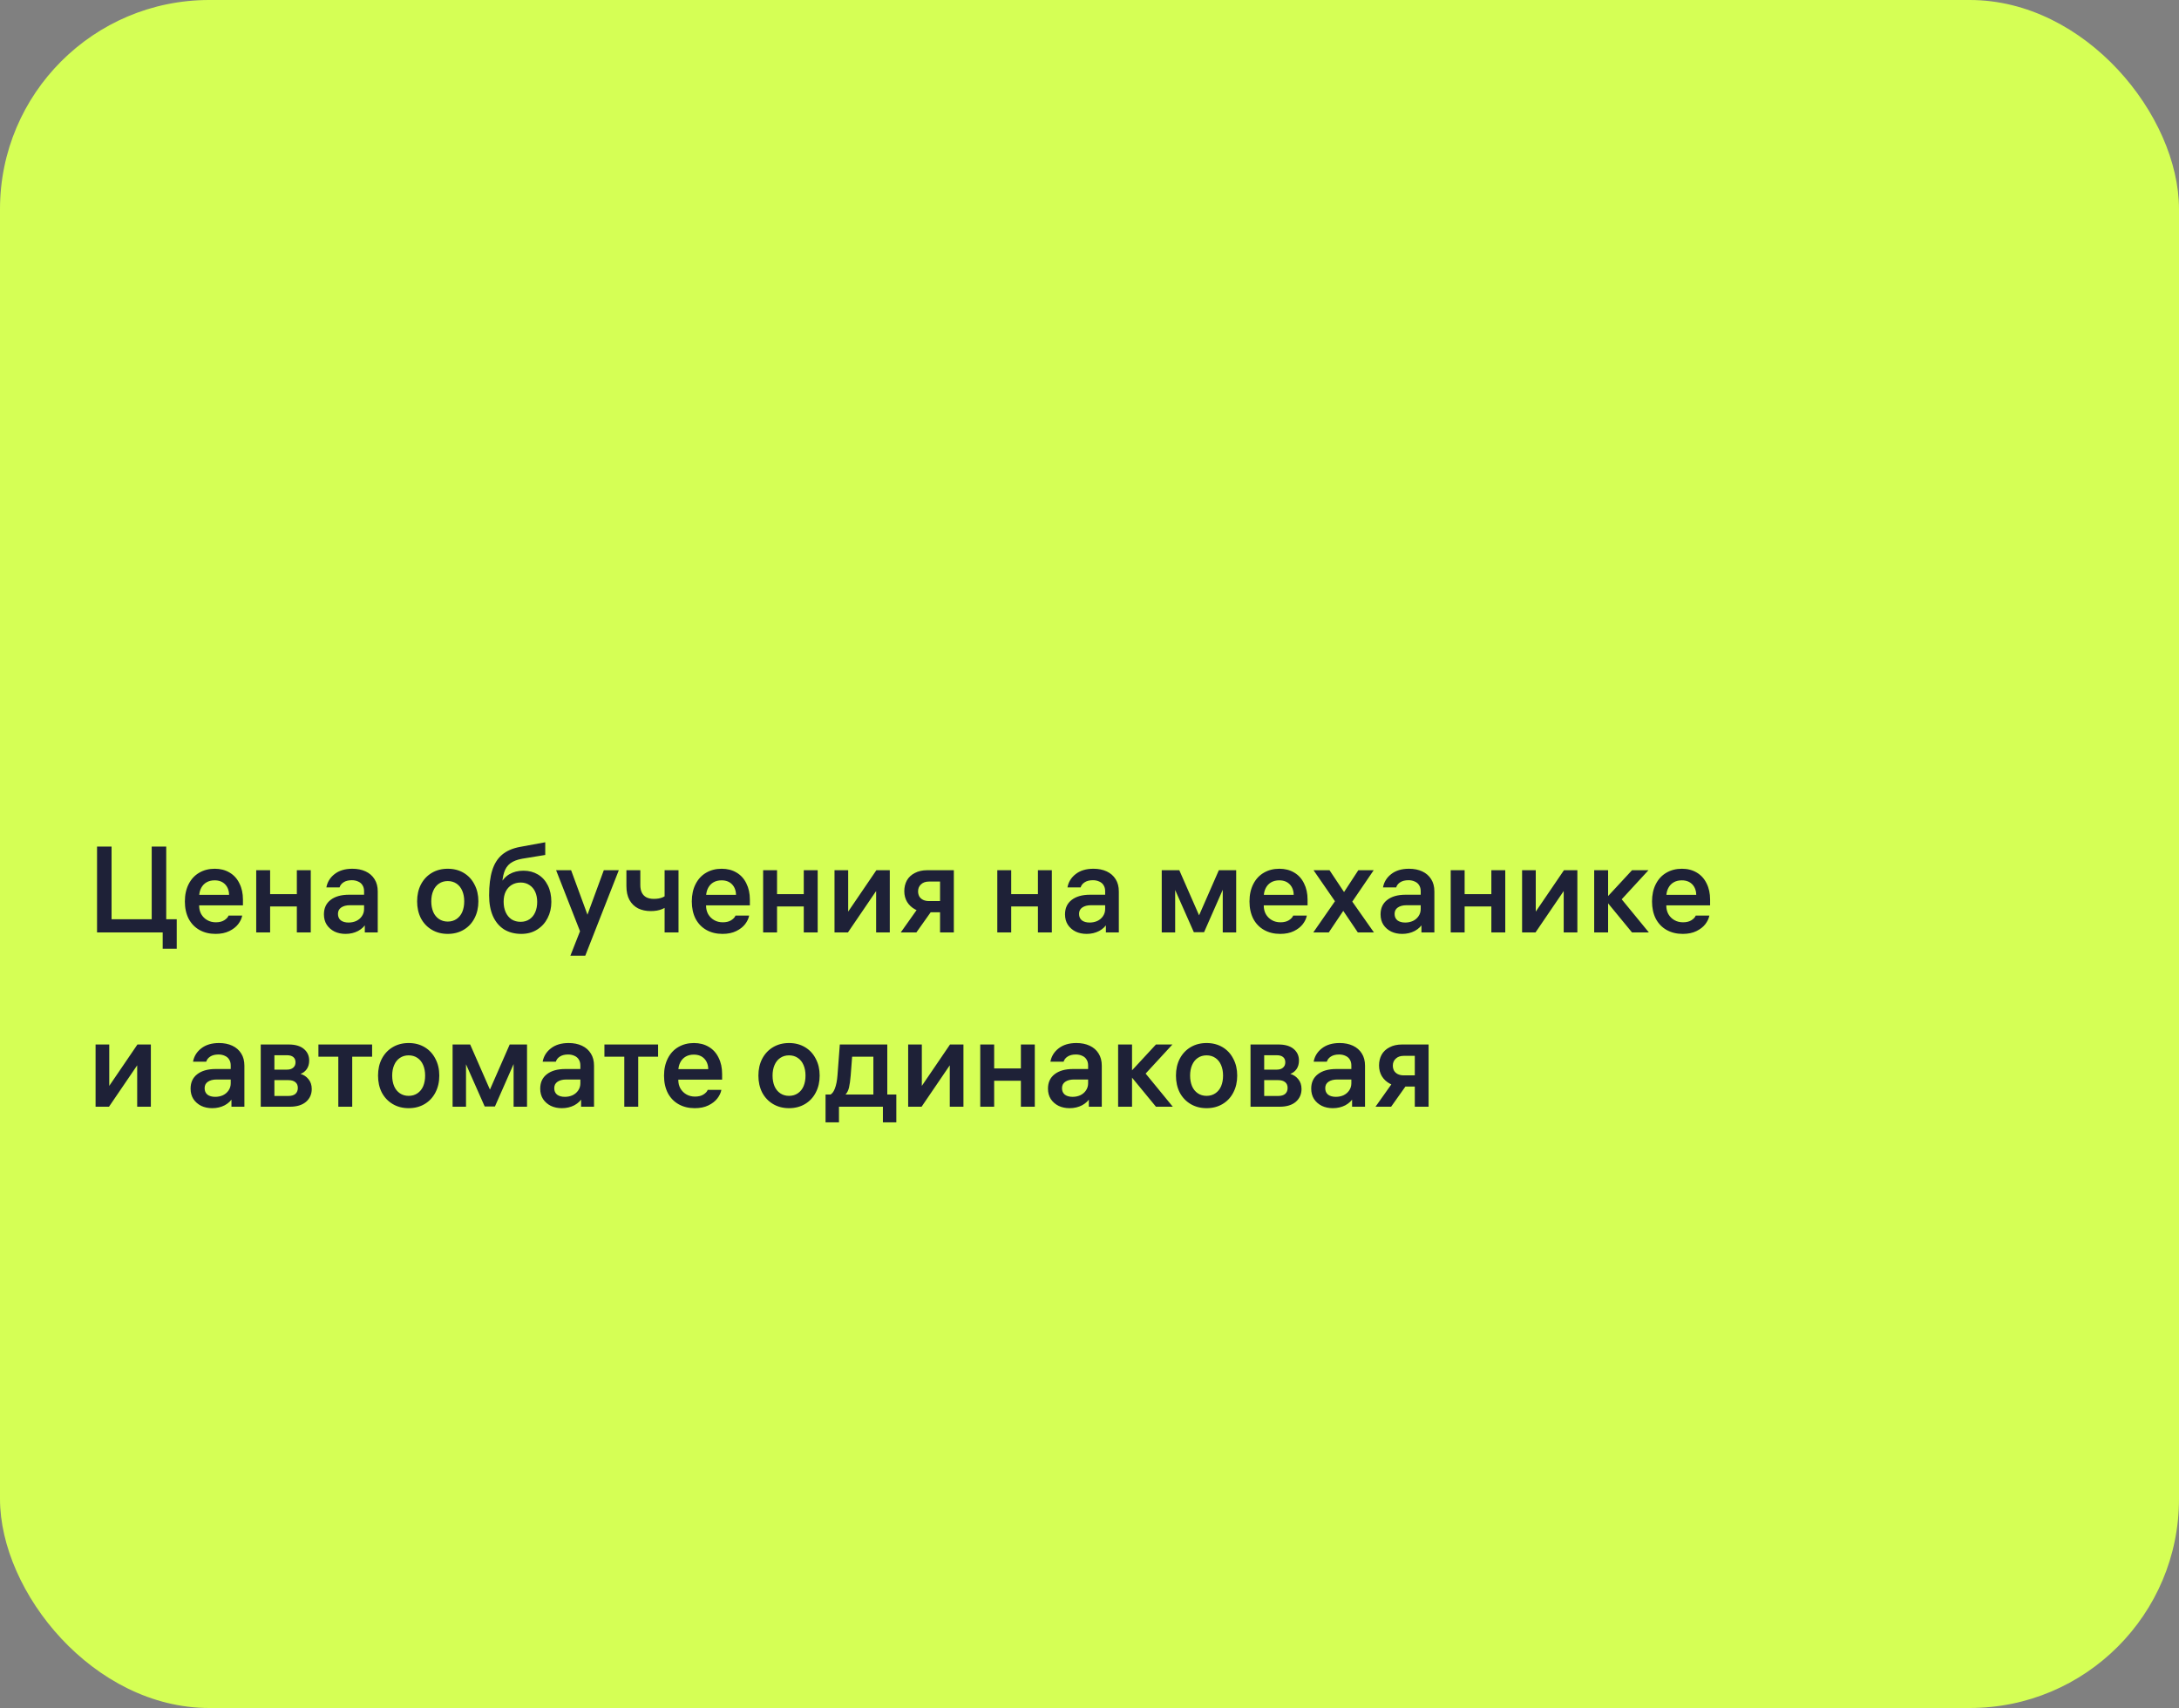
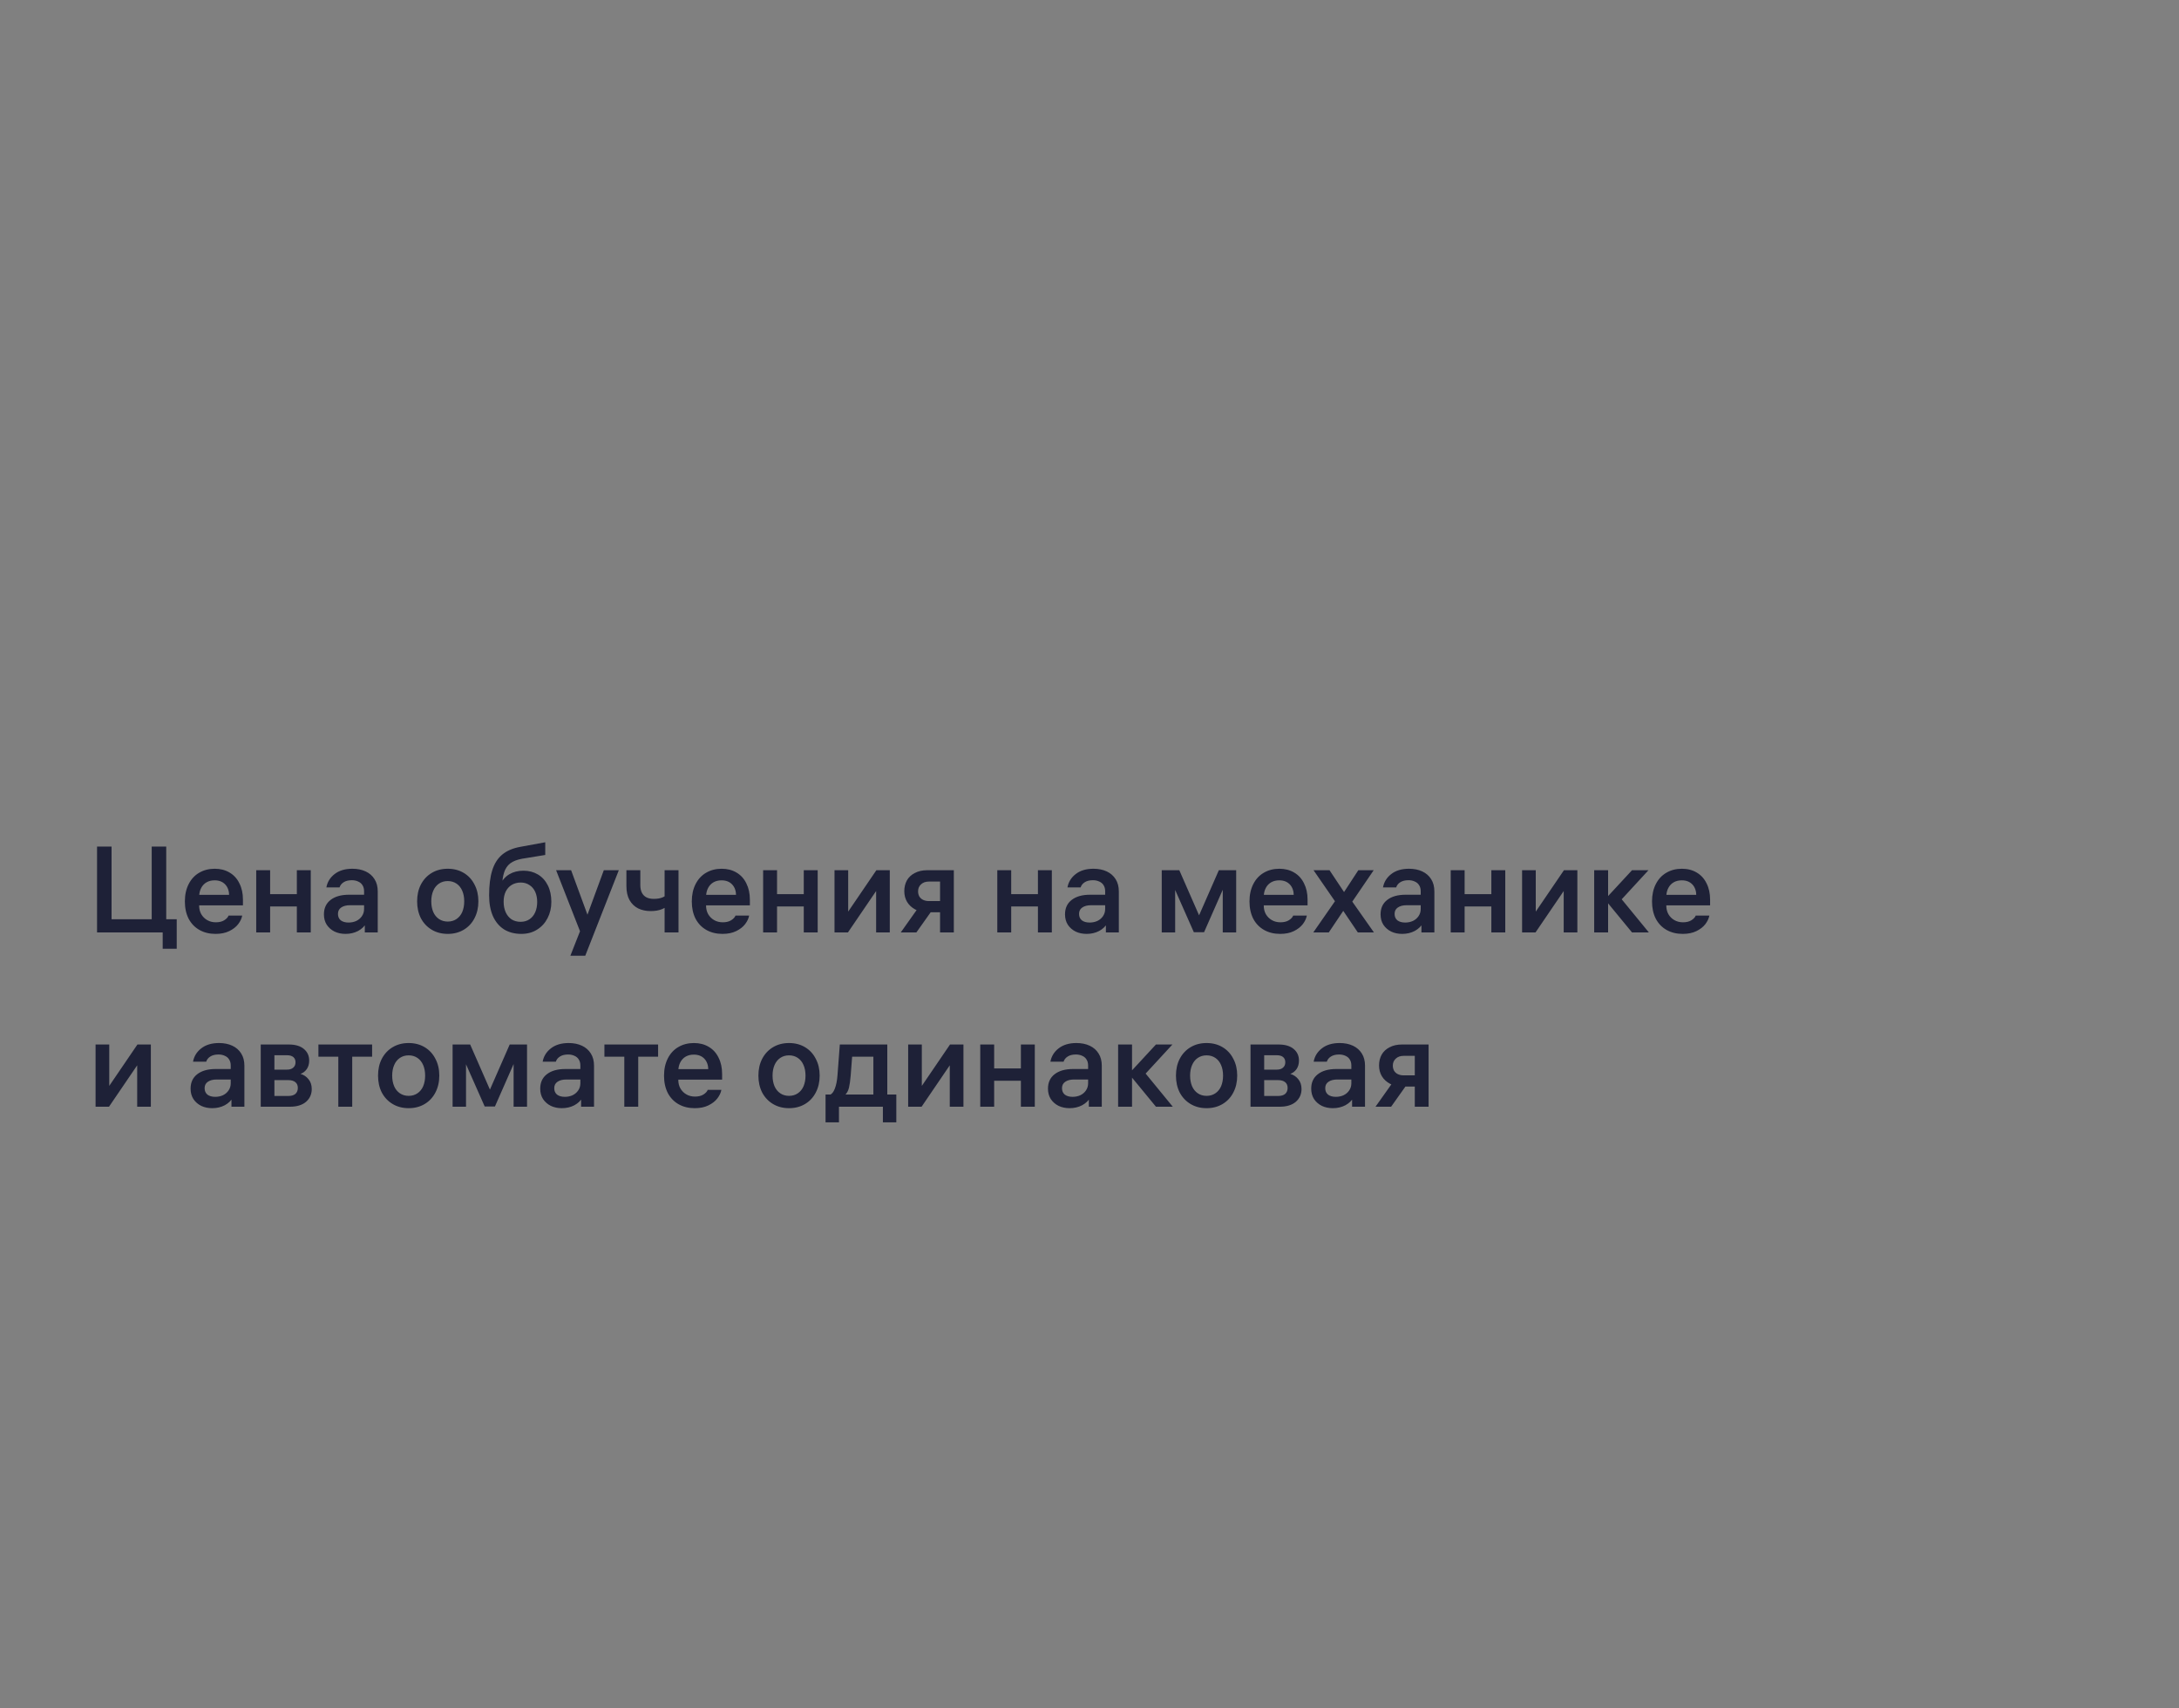
<svg xmlns="http://www.w3.org/2000/svg" width="250" height="196" viewBox="0 0 250 196" fill="none">
  <rect x="0" y="0" width="250" height="196" fill="#808080" stroke="none" />
-   <rect width="250" height="196" rx="24" fill="#D5FF55" />
  <path d="M17.406 105.978V97.144H19.072V105.978H17.406ZM20.276 105.488V108.876H18.666V106.468L19.198 107H11.134V97.144H12.8V105.992L12.282 105.488H20.276ZM22.078 103.892V102.688H26.474L26.292 102.94V102.814C26.292 102.254 26.143 101.815 25.844 101.498C25.546 101.181 25.14 101.022 24.626 101.022C24.272 101.022 23.964 101.097 23.702 101.246C23.441 101.395 23.236 101.61 23.086 101.89C22.937 102.17 22.858 102.497 22.848 102.87C22.848 103.047 22.848 103.225 22.848 103.402C22.848 103.579 22.848 103.752 22.848 103.92C22.848 104.284 22.928 104.611 23.086 104.9C23.254 105.189 23.483 105.418 23.772 105.586C24.062 105.754 24.393 105.838 24.766 105.838C25.158 105.838 25.48 105.759 25.732 105.6C25.994 105.432 26.157 105.255 26.222 105.068H27.79C27.725 105.404 27.571 105.731 27.328 106.048C27.086 106.365 26.745 106.631 26.306 106.846C25.868 107.061 25.345 107.168 24.738 107.168C24.038 107.168 23.422 107.019 22.89 106.72C22.358 106.421 21.943 105.992 21.644 105.432C21.355 104.863 21.21 104.2 21.21 103.444C21.21 102.688 21.355 102.025 21.644 101.456C21.934 100.887 22.335 100.453 22.848 100.154C23.371 99.846 23.968 99.692 24.64 99.692C25.284 99.692 25.849 99.837 26.334 100.126C26.829 100.415 27.207 100.831 27.468 101.372C27.739 101.904 27.874 102.525 27.874 103.234V103.892H22.078ZM30.992 107H29.396V99.86H30.992V107ZM34.058 99.86H35.654V107H34.058V99.86ZM34.352 104.018H30.698V102.604H34.352V104.018ZM41.771 102.268C41.771 101.997 41.711 101.769 41.589 101.582C41.477 101.395 41.314 101.255 41.099 101.162C40.885 101.059 40.642 101.008 40.371 101.008C39.979 101.008 39.662 101.087 39.419 101.246C39.186 101.395 39.032 101.591 38.957 101.834H37.445C37.557 101.218 37.87 100.709 38.383 100.308C38.906 99.897 39.587 99.692 40.427 99.692C41.006 99.692 41.514 99.795 41.953 100C42.392 100.205 42.733 100.504 42.975 100.896C43.218 101.279 43.339 101.745 43.339 102.296V107H41.855V105.628L42.065 105.88C41.841 106.281 41.514 106.599 41.085 106.832C40.656 107.056 40.175 107.168 39.643 107.168C39.176 107.168 38.757 107.079 38.383 106.902C38.01 106.715 37.711 106.454 37.487 106.118C37.273 105.782 37.165 105.385 37.165 104.928C37.165 104.219 37.417 103.668 37.921 103.276C38.434 102.875 39.139 102.674 40.035 102.674H42.135V103.878H40.147C39.727 103.878 39.391 103.967 39.139 104.144C38.897 104.312 38.775 104.555 38.775 104.872C38.775 105.189 38.883 105.437 39.097 105.614C39.321 105.782 39.62 105.866 39.993 105.866C40.31 105.866 40.605 105.805 40.875 105.684C41.146 105.553 41.361 105.371 41.519 105.138C41.687 104.895 41.771 104.62 41.771 104.312V102.268ZM51.371 99.692C52.062 99.692 52.673 99.851 53.205 100.168C53.737 100.485 54.148 100.929 54.437 101.498C54.736 102.058 54.885 102.702 54.885 103.43C54.885 104.158 54.736 104.807 54.437 105.376C54.148 105.936 53.737 106.375 53.205 106.692C52.673 107.009 52.062 107.168 51.371 107.168C50.68 107.168 50.069 107.009 49.537 106.692C49.005 106.375 48.59 105.936 48.291 105.376C48.002 104.807 47.857 104.158 47.857 103.43C47.857 102.702 48.002 102.058 48.291 101.498C48.59 100.929 49.005 100.485 49.537 100.168C50.069 99.851 50.68 99.692 51.371 99.692ZM51.371 105.754C51.754 105.754 52.09 105.656 52.379 105.46C52.668 105.264 52.888 104.993 53.037 104.648C53.186 104.293 53.261 103.887 53.261 103.43C53.261 102.973 53.186 102.571 53.037 102.226C52.888 101.871 52.668 101.596 52.379 101.4C52.09 101.204 51.754 101.106 51.371 101.106C50.988 101.106 50.652 101.204 50.363 101.4C50.074 101.596 49.854 101.871 49.705 102.226C49.556 102.571 49.481 102.973 49.481 103.43C49.481 103.887 49.556 104.293 49.705 104.648C49.854 104.993 50.074 105.264 50.363 105.46C50.652 105.656 50.988 105.754 51.371 105.754ZM60.065 99.916C60.681 99.916 61.232 100.061 61.717 100.35C62.203 100.639 62.581 101.055 62.851 101.596C63.122 102.137 63.257 102.772 63.257 103.5C63.257 104.181 63.113 104.802 62.823 105.362C62.543 105.913 62.142 106.351 61.619 106.678C61.106 107.005 60.504 107.168 59.813 107.168C59.048 107.168 58.385 106.995 57.825 106.65C57.275 106.295 56.85 105.787 56.551 105.124C56.262 104.461 56.117 103.668 56.117 102.744C56.117 101.605 56.234 100.658 56.467 99.902C56.701 99.137 57.074 98.535 57.587 98.096C58.11 97.648 58.801 97.345 59.659 97.186L62.557 96.654V98.11L59.897 98.544C59.328 98.647 58.875 98.824 58.539 99.076C58.213 99.328 57.979 99.673 57.839 100.112C57.699 100.541 57.62 101.092 57.601 101.764L57.391 101.512C57.634 100.989 57.984 100.593 58.441 100.322C58.899 100.051 59.44 99.916 60.065 99.916ZM59.729 105.782C60.121 105.782 60.462 105.684 60.751 105.488C61.041 105.292 61.26 105.021 61.409 104.676C61.559 104.331 61.633 103.939 61.633 103.5C61.633 103.071 61.559 102.688 61.409 102.352C61.26 102.016 61.041 101.755 60.751 101.568C60.462 101.372 60.126 101.274 59.743 101.274C59.361 101.274 59.02 101.363 58.721 101.54C58.423 101.717 58.189 101.974 58.021 102.31C57.863 102.637 57.783 103.024 57.783 103.472C57.783 103.929 57.863 104.335 58.021 104.69C58.18 105.035 58.404 105.306 58.693 105.502C58.992 105.689 59.337 105.782 59.729 105.782ZM69.276 99.86H70.998L67.148 109.674H65.44L66.812 106.188L67.162 105.614L69.276 99.86ZM66.616 107.042L63.802 99.86H65.524L67.638 105.614L66.616 107.042ZM76.251 99.86H77.847V107H76.251V99.86ZM76.825 103.724C76.61 103.976 76.321 104.177 75.957 104.326C75.602 104.475 75.168 104.55 74.655 104.55C74.113 104.55 73.633 104.447 73.213 104.242C72.793 104.027 72.461 103.705 72.219 103.276C71.985 102.847 71.869 102.315 71.869 101.68V99.86H73.465V101.568C73.465 101.913 73.525 102.207 73.647 102.45C73.768 102.683 73.945 102.861 74.179 102.982C74.412 103.094 74.692 103.15 75.019 103.15C75.42 103.15 75.761 103.089 76.041 102.968C76.321 102.837 76.568 102.665 76.783 102.45L76.825 103.724ZM80.239 103.892V102.688H84.635L84.453 102.94V102.814C84.453 102.254 84.303 101.815 84.004 101.498C83.706 101.181 83.3 101.022 82.787 101.022C82.432 101.022 82.124 101.097 81.862 101.246C81.601 101.395 81.396 101.61 81.246 101.89C81.097 102.17 81.018 102.497 81.008 102.87C81.008 103.047 81.008 103.225 81.008 103.402C81.008 103.579 81.008 103.752 81.008 103.92C81.008 104.284 81.088 104.611 81.246 104.9C81.415 105.189 81.643 105.418 81.933 105.586C82.222 105.754 82.553 105.838 82.927 105.838C83.319 105.838 83.641 105.759 83.892 105.6C84.154 105.432 84.317 105.255 84.382 105.068H85.951C85.885 105.404 85.731 105.731 85.489 106.048C85.246 106.365 84.905 106.631 84.466 106.846C84.028 107.061 83.505 107.168 82.898 107.168C82.198 107.168 81.582 107.019 81.05 106.72C80.519 106.421 80.103 105.992 79.805 105.432C79.515 104.863 79.371 104.2 79.371 103.444C79.371 102.688 79.515 102.025 79.805 101.456C80.094 100.887 80.495 100.453 81.008 100.154C81.531 99.846 82.129 99.692 82.8 99.692C83.445 99.692 84.009 99.837 84.495 100.126C84.989 100.415 85.367 100.831 85.629 101.372C85.899 101.904 86.034 102.525 86.034 103.234V103.892H80.239ZM89.152 107H87.556V99.86H89.152V107ZM92.218 99.86H93.814V107H92.218V99.86ZM92.512 104.018H88.858V102.604H92.512V104.018ZM102.087 99.86V107H100.519V101.694H100.897L97.285 107H95.745V99.86H97.313V105.166H96.935L100.547 99.86H102.087ZM107.853 100.546L108.483 101.162H106.579C106.196 101.162 105.893 101.269 105.669 101.484C105.445 101.689 105.333 101.955 105.333 102.282C105.333 102.497 105.379 102.693 105.473 102.87C105.575 103.038 105.72 103.169 105.907 103.262C106.103 103.355 106.327 103.402 106.579 103.402H108.077V104.69H106.425C105.883 104.69 105.412 104.583 105.011 104.368C104.609 104.153 104.297 103.864 104.073 103.5C103.858 103.136 103.751 102.725 103.751 102.268C103.751 101.811 103.849 101.4 104.045 101.036C104.25 100.672 104.553 100.387 104.955 100.182C105.356 99.967 105.832 99.86 106.383 99.86H109.435V107H107.853V100.546ZM107.251 104.018L105.137 107H103.345L105.459 104.018H107.251ZM116.017 107H114.421V99.86H116.017V107ZM119.083 99.86H120.679V107H119.083V99.86ZM119.377 104.018H115.723V102.604H119.377V104.018ZM126.797 102.268C126.797 101.997 126.736 101.769 126.615 101.582C126.503 101.395 126.339 101.255 126.125 101.162C125.91 101.059 125.667 101.008 125.397 101.008C125.005 101.008 124.687 101.087 124.445 101.246C124.211 101.395 124.057 101.591 123.983 101.834H122.471C122.583 101.218 122.895 100.709 123.409 100.308C123.931 99.897 124.613 99.692 125.453 99.692C126.031 99.692 126.54 99.795 126.979 100C127.417 100.205 127.758 100.504 128.001 100.896C128.243 101.279 128.365 101.745 128.365 102.296V107H126.881V105.628L127.091 105.88C126.867 106.281 126.54 106.599 126.111 106.832C125.681 107.056 125.201 107.168 124.669 107.168C124.202 107.168 123.782 107.079 123.409 106.902C123.035 106.715 122.737 106.454 122.513 106.118C122.298 105.782 122.191 105.385 122.191 104.928C122.191 104.219 122.443 103.668 122.947 103.276C123.46 102.875 124.165 102.674 125.061 102.674H127.161V103.878H125.173C124.753 103.878 124.417 103.967 124.165 104.144C123.922 104.312 123.801 104.555 123.801 104.872C123.801 105.189 123.908 105.437 124.123 105.614C124.347 105.782 124.645 105.866 125.019 105.866C125.336 105.866 125.63 105.805 125.901 105.684C126.171 105.553 126.386 105.371 126.545 105.138C126.713 104.895 126.797 104.62 126.797 104.312V102.268ZM133.288 99.86H135.304L137.782 105.516H137.362L139.84 99.86H141.828V107H140.288V101.022H140.764L138.146 106.972H136.97L134.338 101.022H134.828V107H133.288V99.86ZM144.223 103.892V102.688H148.619L148.437 102.94V102.814C148.437 102.254 148.288 101.815 147.989 101.498C147.69 101.181 147.284 101.022 146.771 101.022C146.416 101.022 146.108 101.097 145.847 101.246C145.586 101.395 145.38 101.61 145.231 101.89C145.082 102.17 145.002 102.497 144.993 102.87C144.993 103.047 144.993 103.225 144.993 103.402C144.993 103.579 144.993 103.752 144.993 103.92C144.993 104.284 145.072 104.611 145.231 104.9C145.399 105.189 145.628 105.418 145.917 105.586C146.206 105.754 146.538 105.838 146.911 105.838C147.303 105.838 147.625 105.759 147.877 105.6C148.138 105.432 148.302 105.255 148.367 105.068H149.935C149.87 105.404 149.716 105.731 149.473 106.048C149.23 106.365 148.89 106.631 148.451 106.846C148.012 107.061 147.49 107.168 146.883 107.168C146.183 107.168 145.567 107.019 145.035 106.72C144.503 106.421 144.088 105.992 143.789 105.432C143.5 104.863 143.355 104.2 143.355 103.444C143.355 102.688 143.5 102.025 143.789 101.456C144.078 100.887 144.48 100.453 144.993 100.154C145.516 99.846 146.113 99.692 146.785 99.692C147.429 99.692 147.994 99.837 148.479 100.126C148.974 100.415 149.352 100.831 149.613 101.372C149.884 101.904 150.019 102.525 150.019 103.234V103.892H144.223ZM153.714 103.934H154.512L152.454 107H150.676L153.574 102.828L153.546 103.976L150.704 99.86H152.538L154.624 102.996L153.784 103.01L155.842 99.86H157.606L154.764 104.032L154.722 102.856L157.634 107H155.786L153.714 103.934ZM163 102.268C163 101.997 162.939 101.769 162.818 101.582C162.706 101.395 162.542 101.255 162.328 101.162C162.113 101.059 161.87 101.008 161.6 101.008C161.208 101.008 160.89 101.087 160.648 101.246C160.414 101.395 160.26 101.591 160.186 101.834H158.674C158.786 101.218 159.098 100.709 159.612 100.308C160.134 99.897 160.816 99.692 161.656 99.692C162.234 99.692 162.743 99.795 163.182 100C163.62 100.205 163.961 100.504 164.204 100.896C164.446 101.279 164.568 101.745 164.568 102.296V107H163.084V105.628L163.294 105.88C163.07 106.281 162.743 106.599 162.314 106.832C161.884 107.056 161.404 107.168 160.872 107.168C160.405 107.168 159.985 107.079 159.612 106.902C159.238 106.715 158.94 106.454 158.716 106.118C158.501 105.782 158.394 105.385 158.394 104.928C158.394 104.219 158.646 103.668 159.15 103.276C159.663 102.875 160.368 102.674 161.264 102.674H163.364V103.878H161.376C160.956 103.878 160.62 103.967 160.368 104.144C160.125 104.312 160.004 104.555 160.004 104.872C160.004 105.189 160.111 105.437 160.326 105.614C160.55 105.782 160.848 105.866 161.222 105.866C161.539 105.866 161.833 105.805 162.104 105.684C162.374 105.553 162.589 105.371 162.748 105.138C162.916 104.895 163 104.62 163 104.312V102.268ZM168.039 107H166.443V99.86H168.039V107ZM171.105 99.86H172.701V107H171.105V99.86ZM171.399 104.018H167.745V102.604H171.399V104.018ZM180.974 99.86V107H179.406V101.694H179.784L176.172 107H174.632V99.86H176.2V105.166H175.822L179.434 99.86H180.974ZM184.5 107H182.904V99.86H184.5V107ZM184.136 103.22L187.244 99.86H189.133L185.872 103.402V102.968L189.176 107H187.244L184.136 103.22ZM190.407 103.892V102.688H194.803L194.621 102.94V102.814C194.621 102.254 194.471 101.815 194.173 101.498C193.874 101.181 193.468 101.022 192.955 101.022C192.6 101.022 192.292 101.097 192.031 101.246C191.769 101.395 191.564 101.61 191.415 101.89C191.265 102.17 191.186 102.497 191.177 102.87C191.177 103.047 191.177 103.225 191.177 103.402C191.177 103.579 191.177 103.752 191.177 103.92C191.177 104.284 191.256 104.611 191.415 104.9C191.583 105.189 191.811 105.418 192.101 105.586C192.39 105.754 192.721 105.838 193.095 105.838C193.487 105.838 193.809 105.759 194.061 105.6C194.322 105.432 194.485 105.255 194.551 105.068H196.119C196.053 105.404 195.899 105.731 195.657 106.048C195.414 106.365 195.073 106.631 194.635 106.846C194.196 107.061 193.673 107.168 193.067 107.168C192.367 107.168 191.751 107.019 191.219 106.72C190.687 106.421 190.271 105.992 189.973 105.432C189.683 104.863 189.539 104.2 189.539 103.444C189.539 102.688 189.683 102.025 189.973 101.456C190.262 100.887 190.663 100.453 191.177 100.154C191.699 99.846 192.297 99.692 192.969 99.692C193.613 99.692 194.177 99.837 194.663 100.126C195.157 100.415 195.535 100.831 195.797 101.372C196.067 101.904 196.203 102.525 196.203 103.234V103.892H190.407ZM17.308 119.86V127H15.74V121.694H16.118L12.506 127H10.966V119.86H12.534V125.166H12.156L15.768 119.86H17.308ZM26.472 122.268C26.472 121.997 26.412 121.769 26.29 121.582C26.178 121.395 26.015 121.255 25.8 121.162C25.586 121.059 25.343 121.008 25.072 121.008C24.68 121.008 24.363 121.087 24.12 121.246C23.887 121.395 23.733 121.591 23.658 121.834H22.146C22.258 121.218 22.571 120.709 23.084 120.308C23.607 119.897 24.288 119.692 25.128 119.692C25.707 119.692 26.216 119.795 26.654 120C27.093 120.205 27.434 120.504 27.676 120.896C27.919 121.279 28.04 121.745 28.04 122.296V127H26.556V125.628L26.766 125.88C26.542 126.281 26.216 126.599 25.786 126.832C25.357 127.056 24.876 127.168 24.344 127.168C23.878 127.168 23.458 127.079 23.084 126.902C22.711 126.715 22.412 126.454 22.188 126.118C21.974 125.782 21.866 125.385 21.866 124.928C21.866 124.219 22.118 123.668 22.622 123.276C23.136 122.875 23.84 122.674 24.736 122.674H26.836V123.878H24.848C24.428 123.878 24.092 123.967 23.84 124.144C23.598 124.312 23.476 124.555 23.476 124.872C23.476 125.189 23.584 125.437 23.798 125.614C24.022 125.782 24.321 125.866 24.694 125.866C25.012 125.866 25.306 125.805 25.576 125.684C25.847 125.553 26.062 125.371 26.22 125.138C26.388 124.895 26.472 124.62 26.472 124.312V122.268ZM29.915 127V119.86H33.121C33.887 119.86 34.47 120.033 34.871 120.378C35.273 120.714 35.473 121.157 35.473 121.708C35.473 122.091 35.38 122.417 35.193 122.688C35.007 122.949 34.769 123.131 34.479 123.234C34.843 123.337 35.147 123.537 35.389 123.836C35.641 124.135 35.767 124.513 35.767 124.97C35.767 125.567 35.548 126.057 35.109 126.44C34.671 126.813 34.055 127 33.261 127H29.915ZM31.483 126.314L30.951 125.768H33.065C33.429 125.768 33.705 125.689 33.891 125.53C34.078 125.362 34.171 125.133 34.171 124.844C34.171 124.555 34.078 124.335 33.891 124.186C33.705 124.027 33.429 123.948 33.065 123.948H31.119V122.744H32.925C33.233 122.744 33.471 122.669 33.639 122.52C33.817 122.371 33.905 122.165 33.905 121.904C33.905 121.643 33.821 121.442 33.653 121.302C33.485 121.162 33.243 121.092 32.925 121.092H30.951L31.483 120.546V126.314ZM40.411 120.784V127H38.815V120.784H40.411ZM36.533 121.26V119.86H42.693V121.26H36.533ZM46.886 119.692C47.577 119.692 48.188 119.851 48.721 120.168C49.252 120.485 49.663 120.929 49.953 121.498C50.251 122.058 50.401 122.702 50.401 123.43C50.401 124.158 50.251 124.807 49.953 125.376C49.663 125.936 49.252 126.375 48.721 126.692C48.188 127.009 47.577 127.168 46.886 127.168C46.196 127.168 45.584 127.009 45.053 126.692C44.52 126.375 44.105 125.936 43.806 125.376C43.517 124.807 43.373 124.158 43.373 123.43C43.373 122.702 43.517 122.058 43.806 121.498C44.105 120.929 44.52 120.485 45.053 120.168C45.584 119.851 46.196 119.692 46.886 119.692ZM46.886 125.754C47.269 125.754 47.605 125.656 47.895 125.46C48.184 125.264 48.403 124.993 48.553 124.648C48.702 124.293 48.776 123.887 48.776 123.43C48.776 122.973 48.702 122.571 48.553 122.226C48.403 121.871 48.184 121.596 47.895 121.4C47.605 121.204 47.269 121.106 46.886 121.106C46.504 121.106 46.168 121.204 45.879 121.4C45.589 121.596 45.37 121.871 45.221 122.226C45.071 122.571 44.996 122.973 44.996 123.43C44.996 123.887 45.071 124.293 45.221 124.648C45.37 124.993 45.589 125.264 45.879 125.46C46.168 125.656 46.504 125.754 46.886 125.754ZM51.927 119.86H53.943L56.421 125.516H56.001L58.479 119.86H60.467V127H58.927V121.022H59.403L56.785 126.972H55.609L52.977 121.022H53.467V127H51.927V119.86ZM66.586 122.268C66.586 121.997 66.525 121.769 66.404 121.582C66.292 121.395 66.128 121.255 65.914 121.162C65.699 121.059 65.456 121.008 65.186 121.008C64.794 121.008 64.476 121.087 64.234 121.246C64 121.395 63.846 121.591 63.772 121.834H62.26C62.372 121.218 62.684 120.709 63.198 120.308C63.72 119.897 64.402 119.692 65.242 119.692C65.82 119.692 66.329 119.795 66.768 120C67.206 120.205 67.547 120.504 67.79 120.896C68.032 121.279 68.154 121.745 68.154 122.296V127H66.67V125.628L66.88 125.88C66.656 126.281 66.329 126.599 65.9 126.832C65.47 127.056 64.99 127.168 64.458 127.168C63.991 127.168 63.571 127.079 63.198 126.902C62.824 126.715 62.526 126.454 62.302 126.118C62.087 125.782 61.98 125.385 61.98 124.928C61.98 124.219 62.232 123.668 62.736 123.276C63.249 122.875 63.954 122.674 64.85 122.674H66.95V123.878H64.962C64.542 123.878 64.206 123.967 63.954 124.144C63.711 124.312 63.59 124.555 63.59 124.872C63.59 125.189 63.697 125.437 63.912 125.614C64.136 125.782 64.434 125.866 64.808 125.866C65.125 125.866 65.419 125.805 65.69 125.684C65.96 125.553 66.175 125.371 66.334 125.138C66.502 124.895 66.586 124.62 66.586 124.312V122.268ZM73.224 120.784V127H71.627V120.784H73.224ZM69.346 121.26V119.86H75.505V121.26H69.346ZM77.053 123.892V122.688H81.449L81.267 122.94V122.814C81.267 122.254 81.118 121.815 80.819 121.498C80.52 121.181 80.114 121.022 79.601 121.022C79.246 121.022 78.938 121.097 78.677 121.246C78.416 121.395 78.21 121.61 78.061 121.89C77.912 122.17 77.832 122.497 77.823 122.87C77.823 123.047 77.823 123.225 77.823 123.402C77.823 123.579 77.823 123.752 77.823 123.92C77.823 124.284 77.902 124.611 78.061 124.9C78.229 125.189 78.458 125.418 78.747 125.586C79.036 125.754 79.368 125.838 79.741 125.838C80.133 125.838 80.455 125.759 80.707 125.6C80.968 125.432 81.132 125.255 81.197 125.068H82.765C82.7 125.404 82.546 125.731 82.303 126.048C82.06 126.365 81.72 126.631 81.281 126.846C80.842 127.061 80.32 127.168 79.713 127.168C79.013 127.168 78.397 127.019 77.865 126.72C77.333 126.421 76.918 125.992 76.619 125.432C76.33 124.863 76.185 124.2 76.185 123.444C76.185 122.688 76.33 122.025 76.619 121.456C76.908 120.887 77.31 120.453 77.823 120.154C78.346 119.846 78.943 119.692 79.615 119.692C80.259 119.692 80.824 119.837 81.309 120.126C81.804 120.415 82.182 120.831 82.443 121.372C82.714 121.904 82.849 122.525 82.849 123.234V123.892H77.053ZM90.527 119.692C91.218 119.692 91.829 119.851 92.361 120.168C92.893 120.485 93.304 120.929 93.593 121.498C93.892 122.058 94.041 122.702 94.041 123.43C94.041 124.158 93.892 124.807 93.593 125.376C93.304 125.936 92.893 126.375 92.361 126.692C91.829 127.009 91.218 127.168 90.527 127.168C89.837 127.168 89.225 127.009 88.693 126.692C88.161 126.375 87.746 125.936 87.447 125.376C87.158 124.807 87.013 124.158 87.013 123.43C87.013 122.702 87.158 122.058 87.447 121.498C87.746 120.929 88.161 120.485 88.693 120.168C89.225 119.851 89.837 119.692 90.527 119.692ZM90.527 125.754C90.91 125.754 91.246 125.656 91.535 125.46C91.825 125.264 92.044 124.993 92.193 124.648C92.343 124.293 92.417 123.887 92.417 123.43C92.417 122.973 92.343 122.571 92.193 122.226C92.044 121.871 91.825 121.596 91.535 121.4C91.246 121.204 90.91 121.106 90.527 121.106C90.144 121.106 89.808 121.204 89.519 121.4C89.23 121.596 89.01 121.871 88.861 122.226C88.712 122.571 88.637 122.973 88.637 123.43C88.637 123.887 88.712 124.293 88.861 124.648C89.01 124.993 89.23 125.264 89.519 125.46C89.808 125.656 90.144 125.754 90.527 125.754ZM102.836 125.6V128.792H101.296V126.468L101.814 127H95.738L96.256 126.468V128.792H94.716V125.6H102.836ZM100.204 125.852V120.686L100.736 121.26H97.25L97.81 120.686L97.6 123.43C97.553 123.999 97.488 124.461 97.404 124.816C97.32 125.161 97.171 125.441 96.956 125.656H95.164C95.425 125.572 95.63 125.329 95.78 124.928C95.939 124.527 96.041 124.009 96.088 123.374L96.354 119.86H101.8V125.852H100.204ZM110.537 119.86V127H108.969V121.694H109.347L105.735 127H104.195V119.86H105.763V125.166H105.385L108.997 119.86H110.537ZM114.062 127H112.466V119.86H114.062V127ZM117.128 119.86H118.724V127H117.128V119.86ZM117.422 124.018H113.768V122.604H117.422V124.018ZM124.841 122.268C124.841 121.997 124.781 121.769 124.659 121.582C124.547 121.395 124.384 121.255 124.169 121.162C123.955 121.059 123.712 121.008 123.441 121.008C123.049 121.008 122.732 121.087 122.489 121.246C122.256 121.395 122.102 121.591 122.027 121.834H120.515C120.627 121.218 120.94 120.709 121.453 120.308C121.976 119.897 122.657 119.692 123.497 119.692C124.076 119.692 124.585 119.795 125.023 120C125.462 120.205 125.803 120.504 126.045 120.896C126.288 121.279 126.409 121.745 126.409 122.296V127H124.925V125.628L125.135 125.88C124.911 126.281 124.585 126.599 124.155 126.832C123.726 127.056 123.245 127.168 122.713 127.168C122.247 127.168 121.827 127.079 121.453 126.902C121.08 126.715 120.781 126.454 120.557 126.118C120.343 125.782 120.235 125.385 120.235 124.928C120.235 124.219 120.487 123.668 120.991 123.276C121.505 122.875 122.209 122.674 123.105 122.674H125.205V123.878H123.217C122.797 123.878 122.461 123.967 122.209 124.144C121.967 124.312 121.845 124.555 121.845 124.872C121.845 125.189 121.953 125.437 122.167 125.614C122.391 125.782 122.69 125.866 123.063 125.866C123.381 125.866 123.675 125.805 123.945 125.684C124.216 125.553 124.431 125.371 124.589 125.138C124.757 124.895 124.841 124.62 124.841 124.312V122.268ZM129.88 127H128.284V119.86H129.88V127ZM129.516 123.22L132.624 119.86H134.514L131.252 123.402V122.968L134.556 127H132.624L129.516 123.22ZM138.433 119.692C139.124 119.692 139.735 119.851 140.267 120.168C140.799 120.485 141.21 120.929 141.499 121.498C141.798 122.058 141.947 122.702 141.947 123.43C141.947 124.158 141.798 124.807 141.499 125.376C141.21 125.936 140.799 126.375 140.267 126.692C139.735 127.009 139.124 127.168 138.433 127.168C137.743 127.168 137.131 127.009 136.599 126.692C136.067 126.375 135.652 125.936 135.353 125.376C135.064 124.807 134.919 124.158 134.919 123.43C134.919 122.702 135.064 122.058 135.353 121.498C135.652 120.929 136.067 120.485 136.599 120.168C137.131 119.851 137.743 119.692 138.433 119.692ZM138.433 125.754C138.816 125.754 139.152 125.656 139.441 125.46C139.731 125.264 139.95 124.993 140.099 124.648C140.249 124.293 140.323 123.887 140.323 123.43C140.323 122.973 140.249 122.571 140.099 122.226C139.95 121.871 139.731 121.596 139.441 121.4C139.152 121.204 138.816 121.106 138.433 121.106C138.051 121.106 137.715 121.204 137.425 121.4C137.136 121.596 136.917 121.871 136.767 122.226C136.618 122.571 136.543 122.973 136.543 123.43C136.543 123.887 136.618 124.293 136.767 124.648C136.917 124.993 137.136 125.264 137.425 125.46C137.715 125.656 138.051 125.754 138.433 125.754ZM143.474 127V119.86H146.68C147.445 119.86 148.028 120.033 148.43 120.378C148.831 120.714 149.032 121.157 149.032 121.708C149.032 122.091 148.938 122.417 148.752 122.688C148.565 122.949 148.327 123.131 148.038 123.234C148.402 123.337 148.705 123.537 148.948 123.836C149.2 124.135 149.326 124.513 149.326 124.97C149.326 125.567 149.106 126.057 148.668 126.44C148.229 126.813 147.613 127 146.82 127H143.474ZM145.042 126.314L144.51 125.768H146.624C146.988 125.768 147.263 125.689 147.45 125.53C147.636 125.362 147.73 125.133 147.73 124.844C147.73 124.555 147.636 124.335 147.45 124.186C147.263 124.027 146.988 123.948 146.624 123.948H144.678V122.744H146.484C146.792 122.744 147.03 122.669 147.198 122.52C147.375 122.371 147.464 122.165 147.464 121.904C147.464 121.643 147.38 121.442 147.212 121.302C147.044 121.162 146.801 121.092 146.484 121.092H144.51L145.042 120.546V126.314ZM155.043 122.268C155.043 121.997 154.982 121.769 154.861 121.582C154.749 121.395 154.585 121.255 154.371 121.162C154.156 121.059 153.913 121.008 153.643 121.008C153.251 121.008 152.933 121.087 152.691 121.246C152.457 121.395 152.303 121.591 152.229 121.834H150.717C150.829 121.218 151.141 120.709 151.655 120.308C152.177 119.897 152.859 119.692 153.699 119.692C154.277 119.692 154.786 119.795 155.225 120C155.663 120.205 156.004 120.504 156.247 120.896C156.489 121.279 156.611 121.745 156.611 122.296V127H155.127V125.628L155.337 125.88C155.113 126.281 154.786 126.599 154.357 126.832C153.927 127.056 153.447 127.168 152.915 127.168C152.448 127.168 152.028 127.079 151.655 126.902C151.281 126.715 150.983 126.454 150.759 126.118C150.544 125.782 150.437 125.385 150.437 124.928C150.437 124.219 150.689 123.668 151.193 123.276C151.706 122.875 152.411 122.674 153.307 122.674H155.407V123.878H153.419C152.999 123.878 152.663 123.967 152.411 124.144C152.168 124.312 152.047 124.555 152.047 124.872C152.047 125.189 152.154 125.437 152.369 125.614C152.593 125.782 152.891 125.866 153.265 125.866C153.582 125.866 153.876 125.805 154.147 125.684C154.417 125.553 154.632 125.371 154.791 125.138C154.959 124.895 155.043 124.62 155.043 124.312V122.268ZM162.322 120.546L162.952 121.162H161.048C160.665 121.162 160.362 121.269 160.138 121.484C159.914 121.689 159.802 121.955 159.802 122.282C159.802 122.497 159.848 122.693 159.942 122.87C160.044 123.038 160.189 123.169 160.376 123.262C160.572 123.355 160.796 123.402 161.048 123.402H162.546V124.69H160.894C160.352 124.69 159.881 124.583 159.48 124.368C159.078 124.153 158.766 123.864 158.542 123.5C158.327 123.136 158.22 122.725 158.22 122.268C158.22 121.811 158.318 121.4 158.514 121.036C158.719 120.672 159.022 120.387 159.424 120.182C159.825 119.967 160.301 119.86 160.852 119.86H163.904V127H162.322V120.546ZM161.72 124.018L159.606 127H157.814L159.928 124.018H161.72Z" fill="#1E2137" />
</svg>